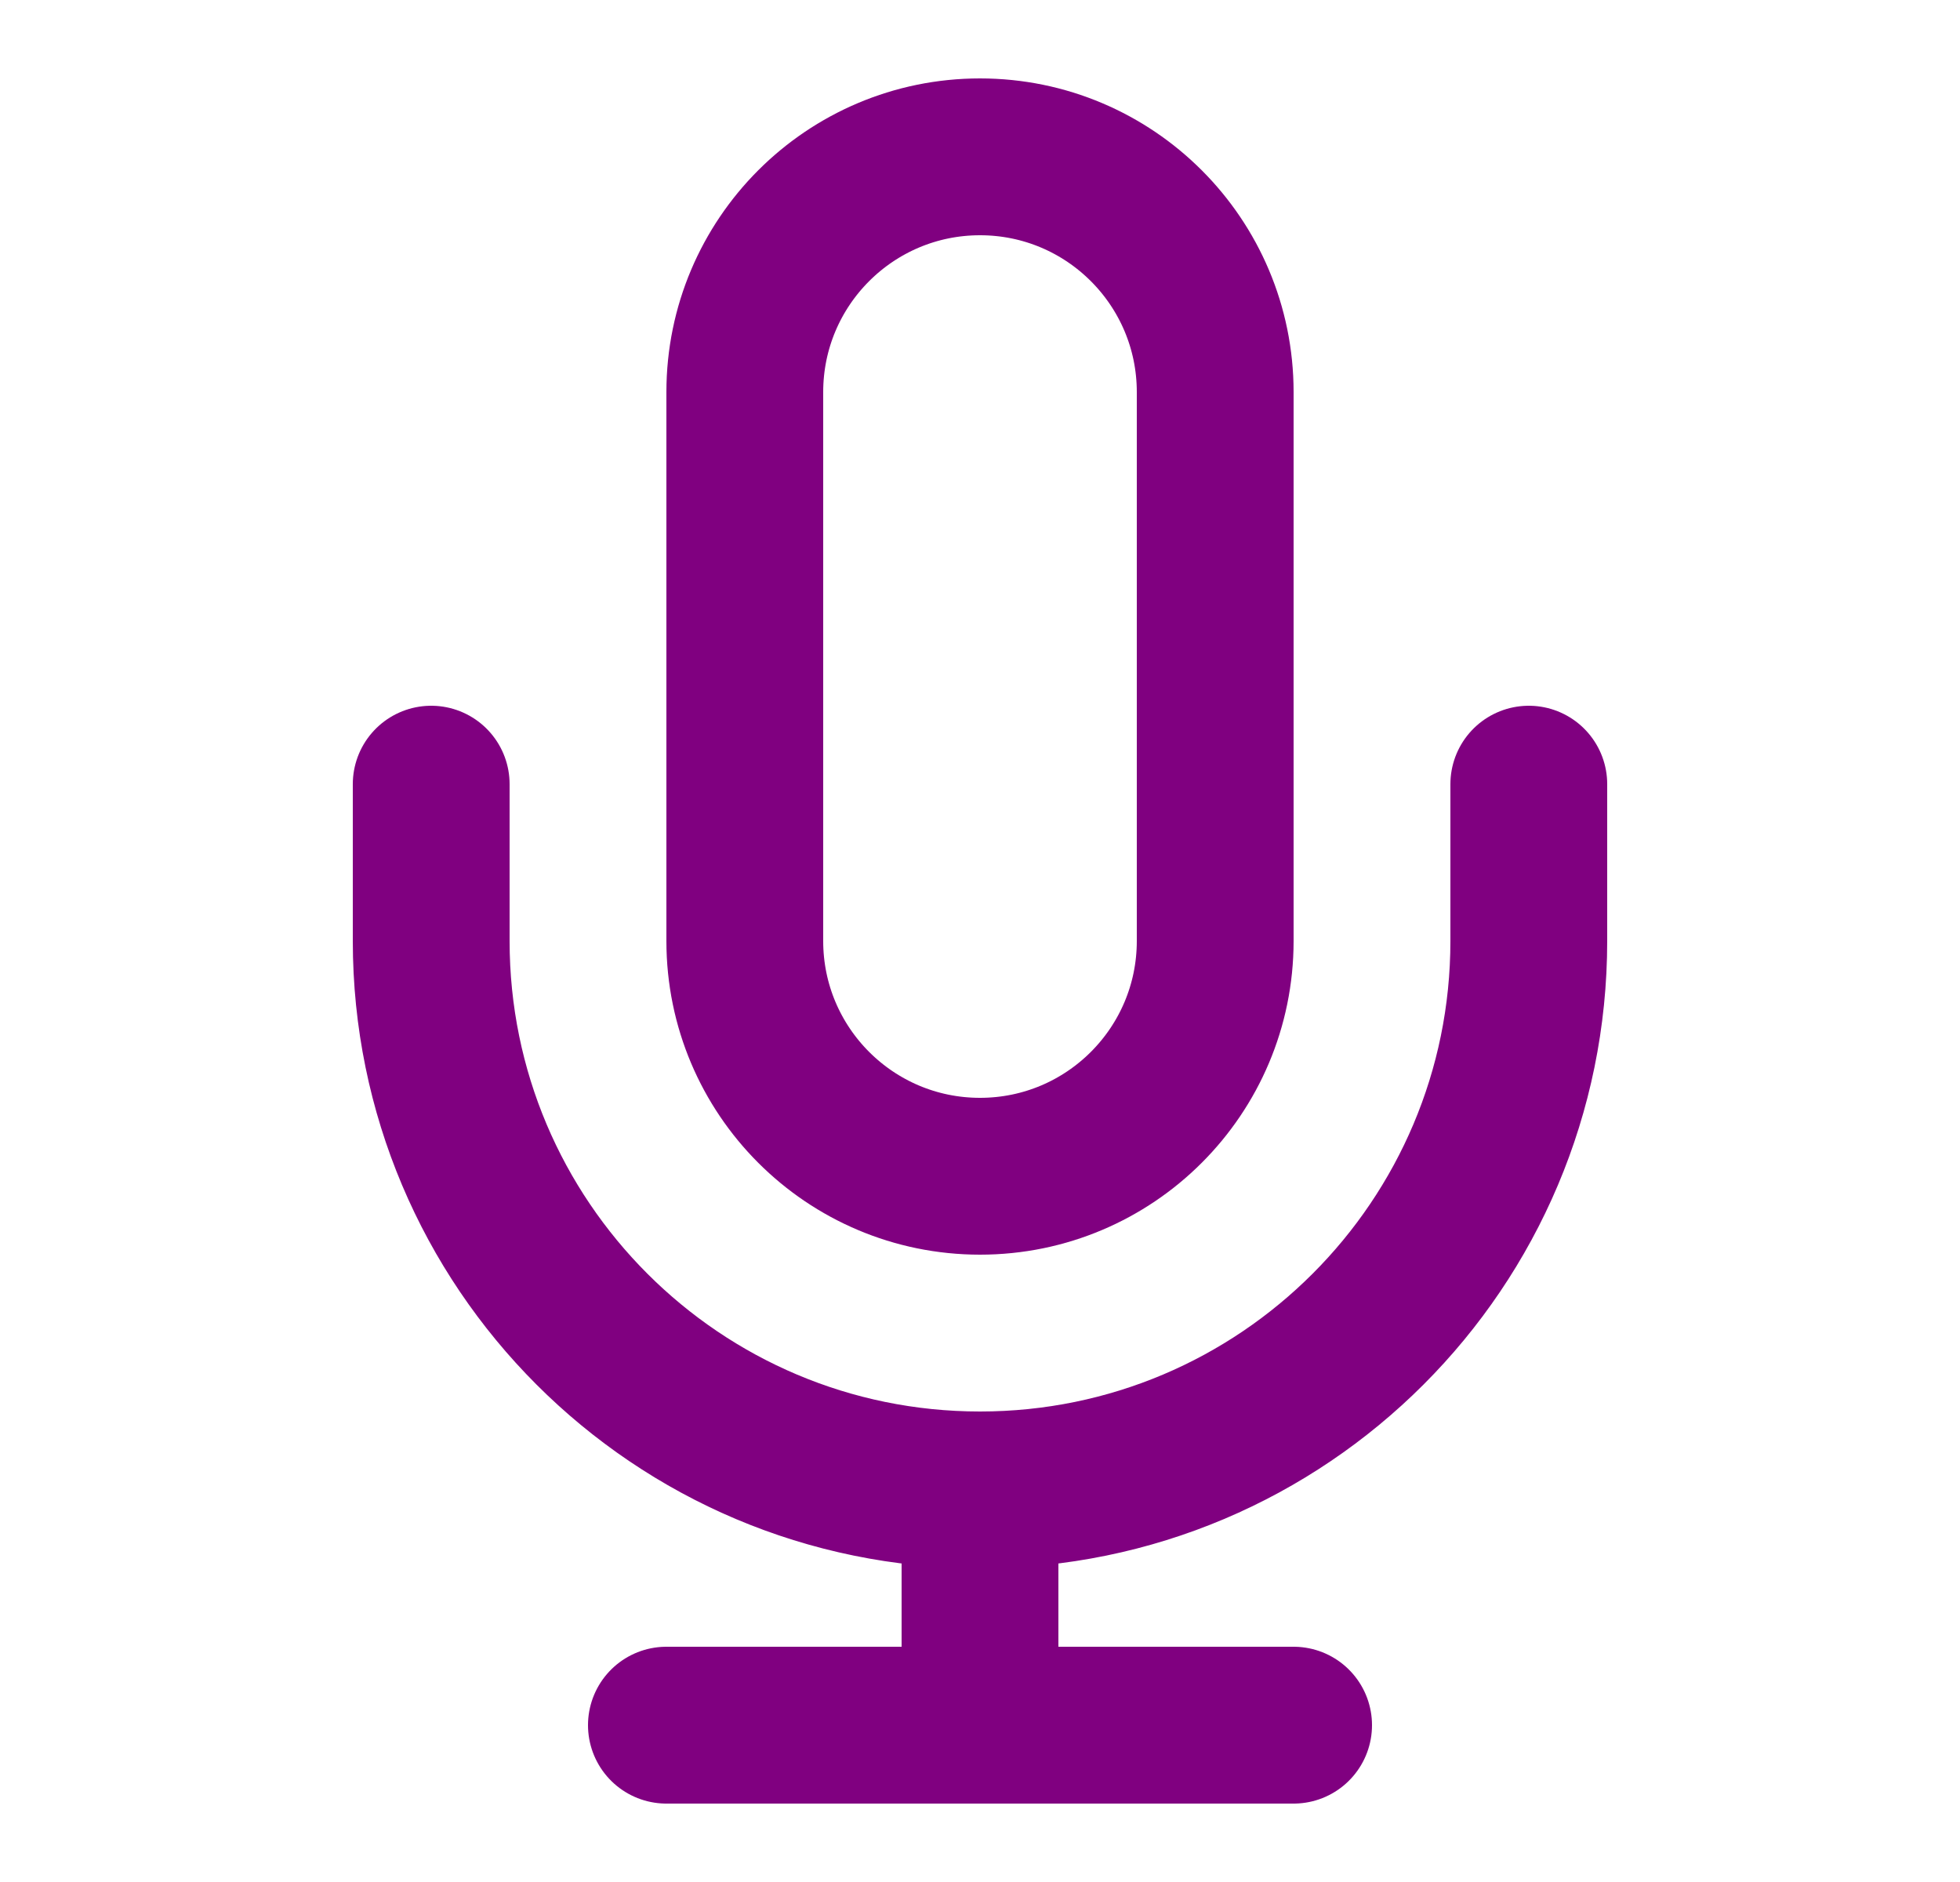
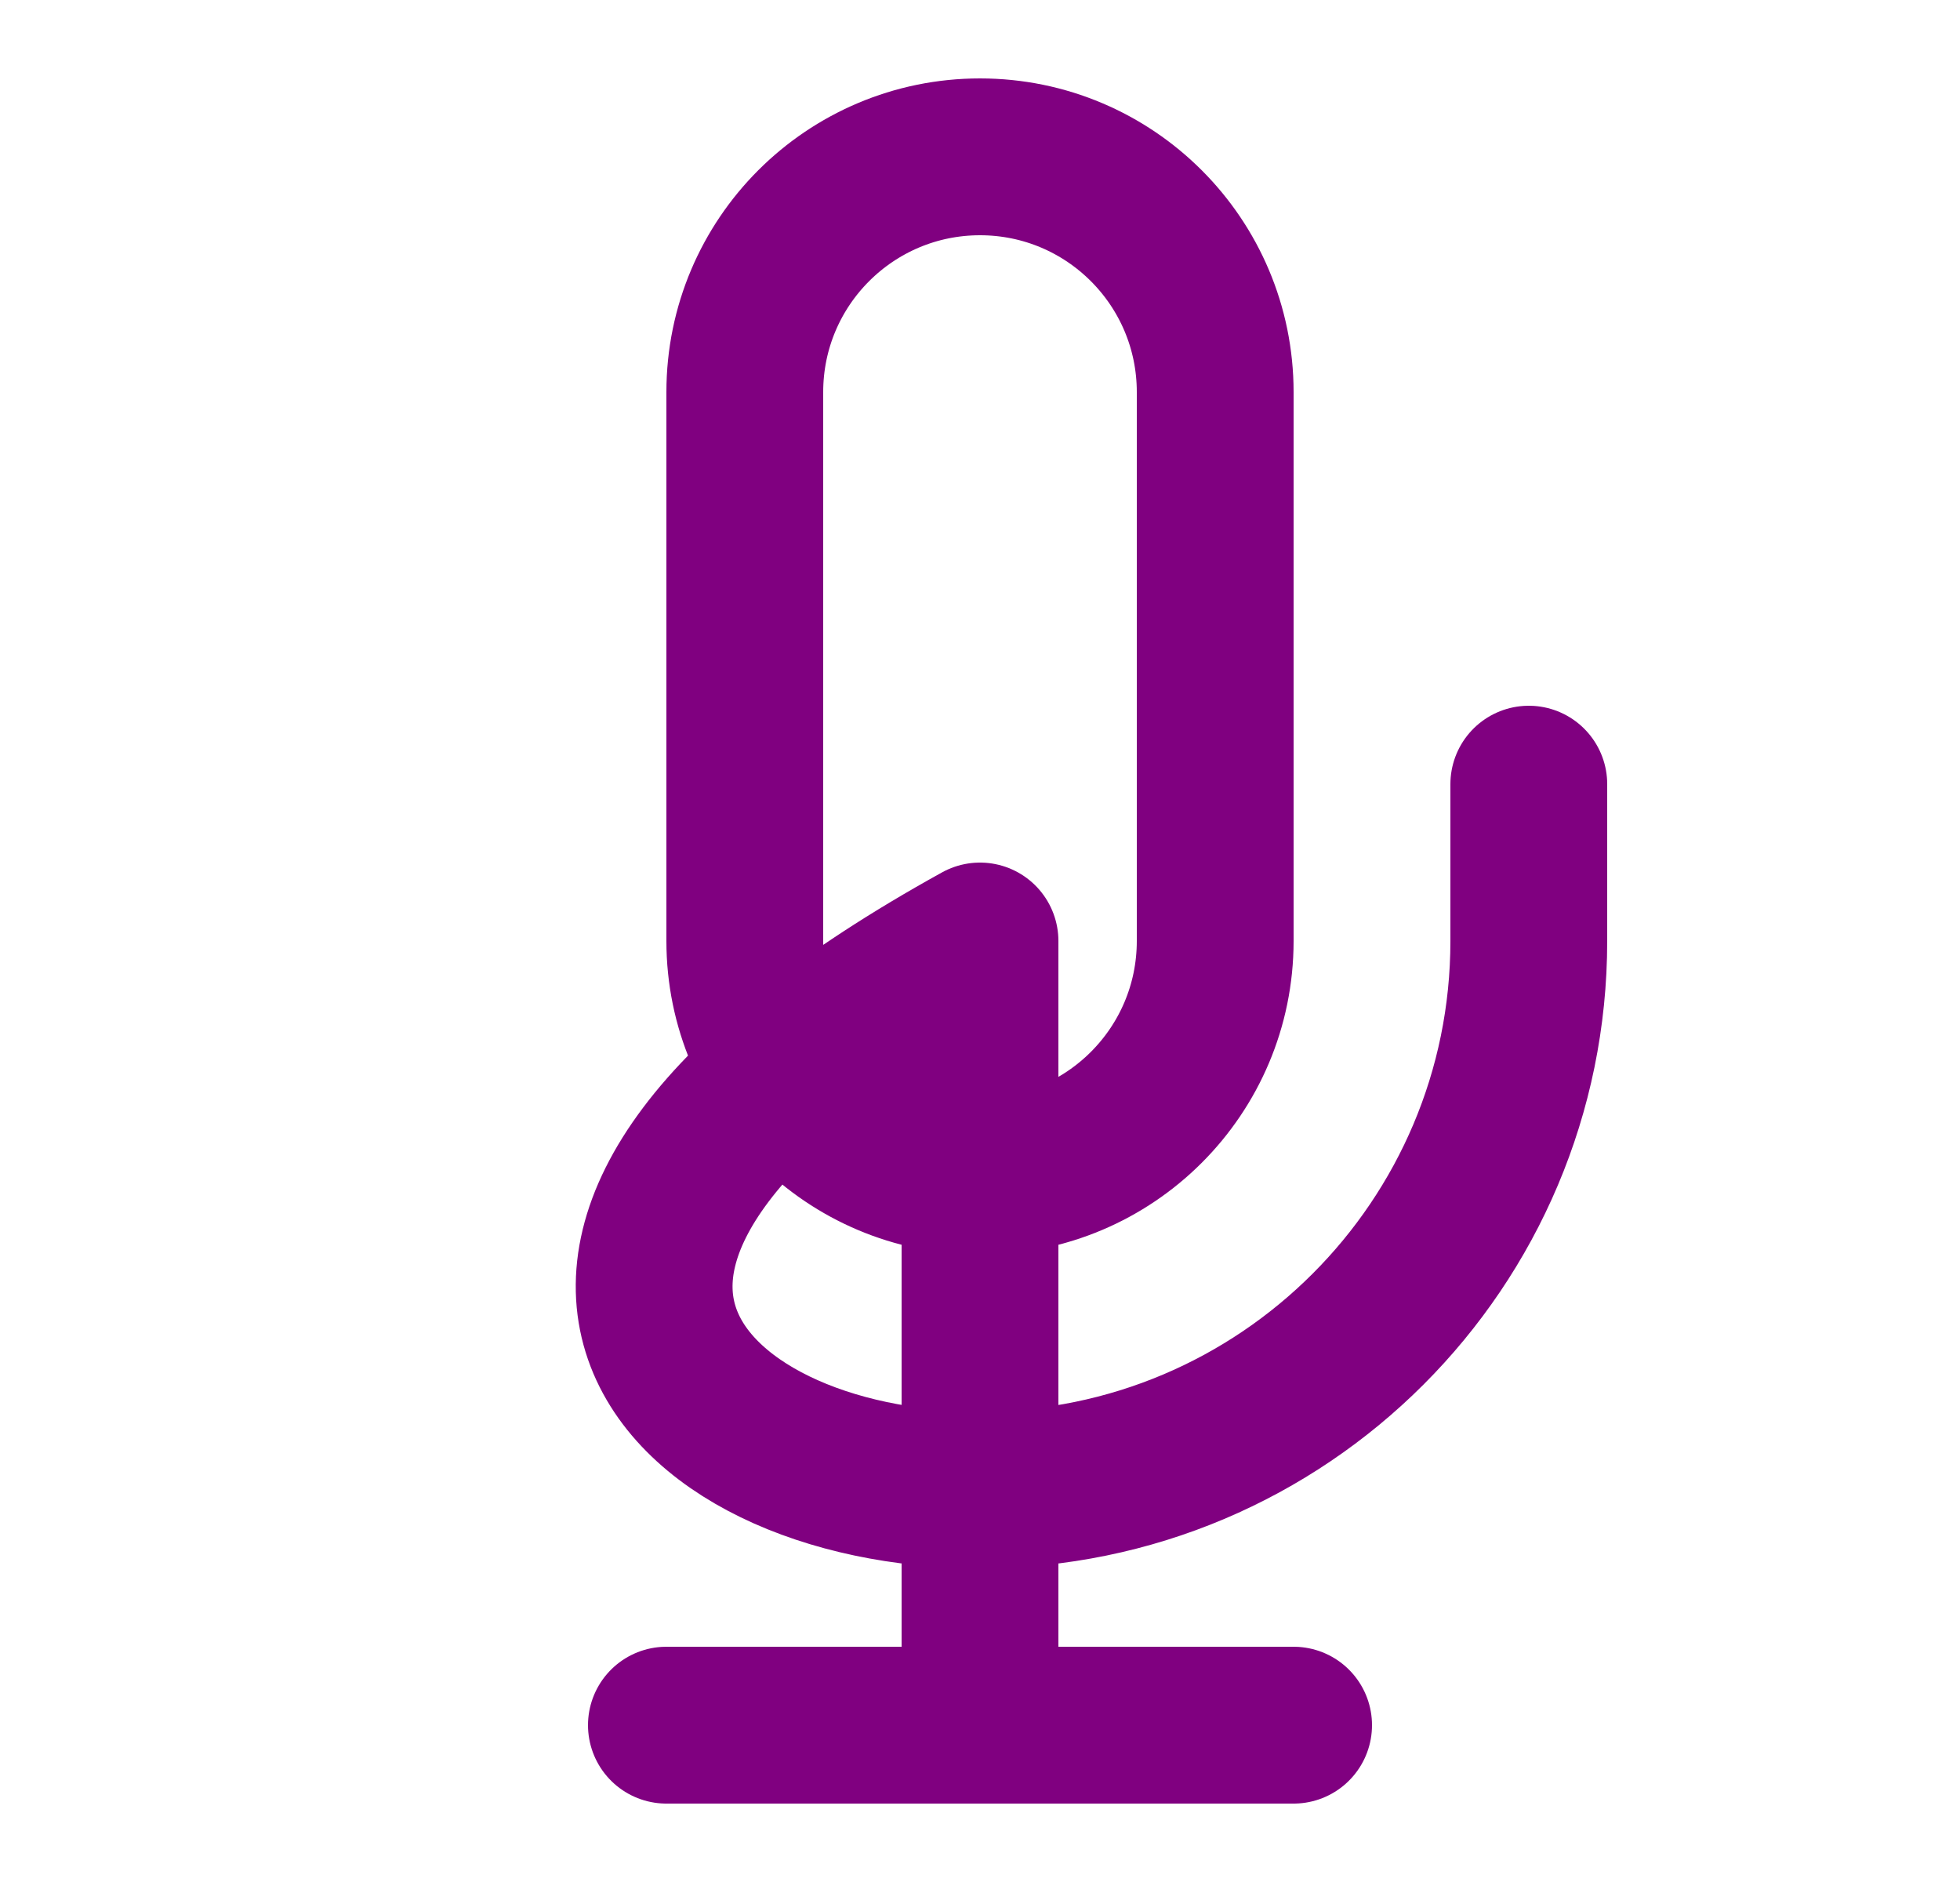
<svg xmlns="http://www.w3.org/2000/svg" width="25" height="24" viewBox="0 0 25 24" fill="none">
-   <path d="M19.5 10V12C19.5 15.866 16.366 19 12.5 19M5.5 10V12C5.5 15.866 8.634 19 12.5 19M12.5 19V22M8.5 22H16.5M12.5 15C10.843 15 9.5 13.657 9.5 12V5C9.5 3.343 10.843 2 12.5 2C14.157 2 15.5 3.343 15.5 5V12C15.5 13.657 14.157 15 12.5 15Z" stroke="#800080" stroke-width="2" stroke-linecap="round" stroke-linejoin="round" />
+   <path d="M19.5 10V12C19.5 15.866 16.366 19 12.5 19V12C5.5 15.866 8.634 19 12.5 19M12.5 19V22M8.5 22H16.5M12.5 15C10.843 15 9.5 13.657 9.5 12V5C9.5 3.343 10.843 2 12.5 2C14.157 2 15.5 3.343 15.5 5V12C15.5 13.657 14.157 15 12.5 15Z" stroke="#800080" stroke-width="2" stroke-linecap="round" stroke-linejoin="round" />
</svg>